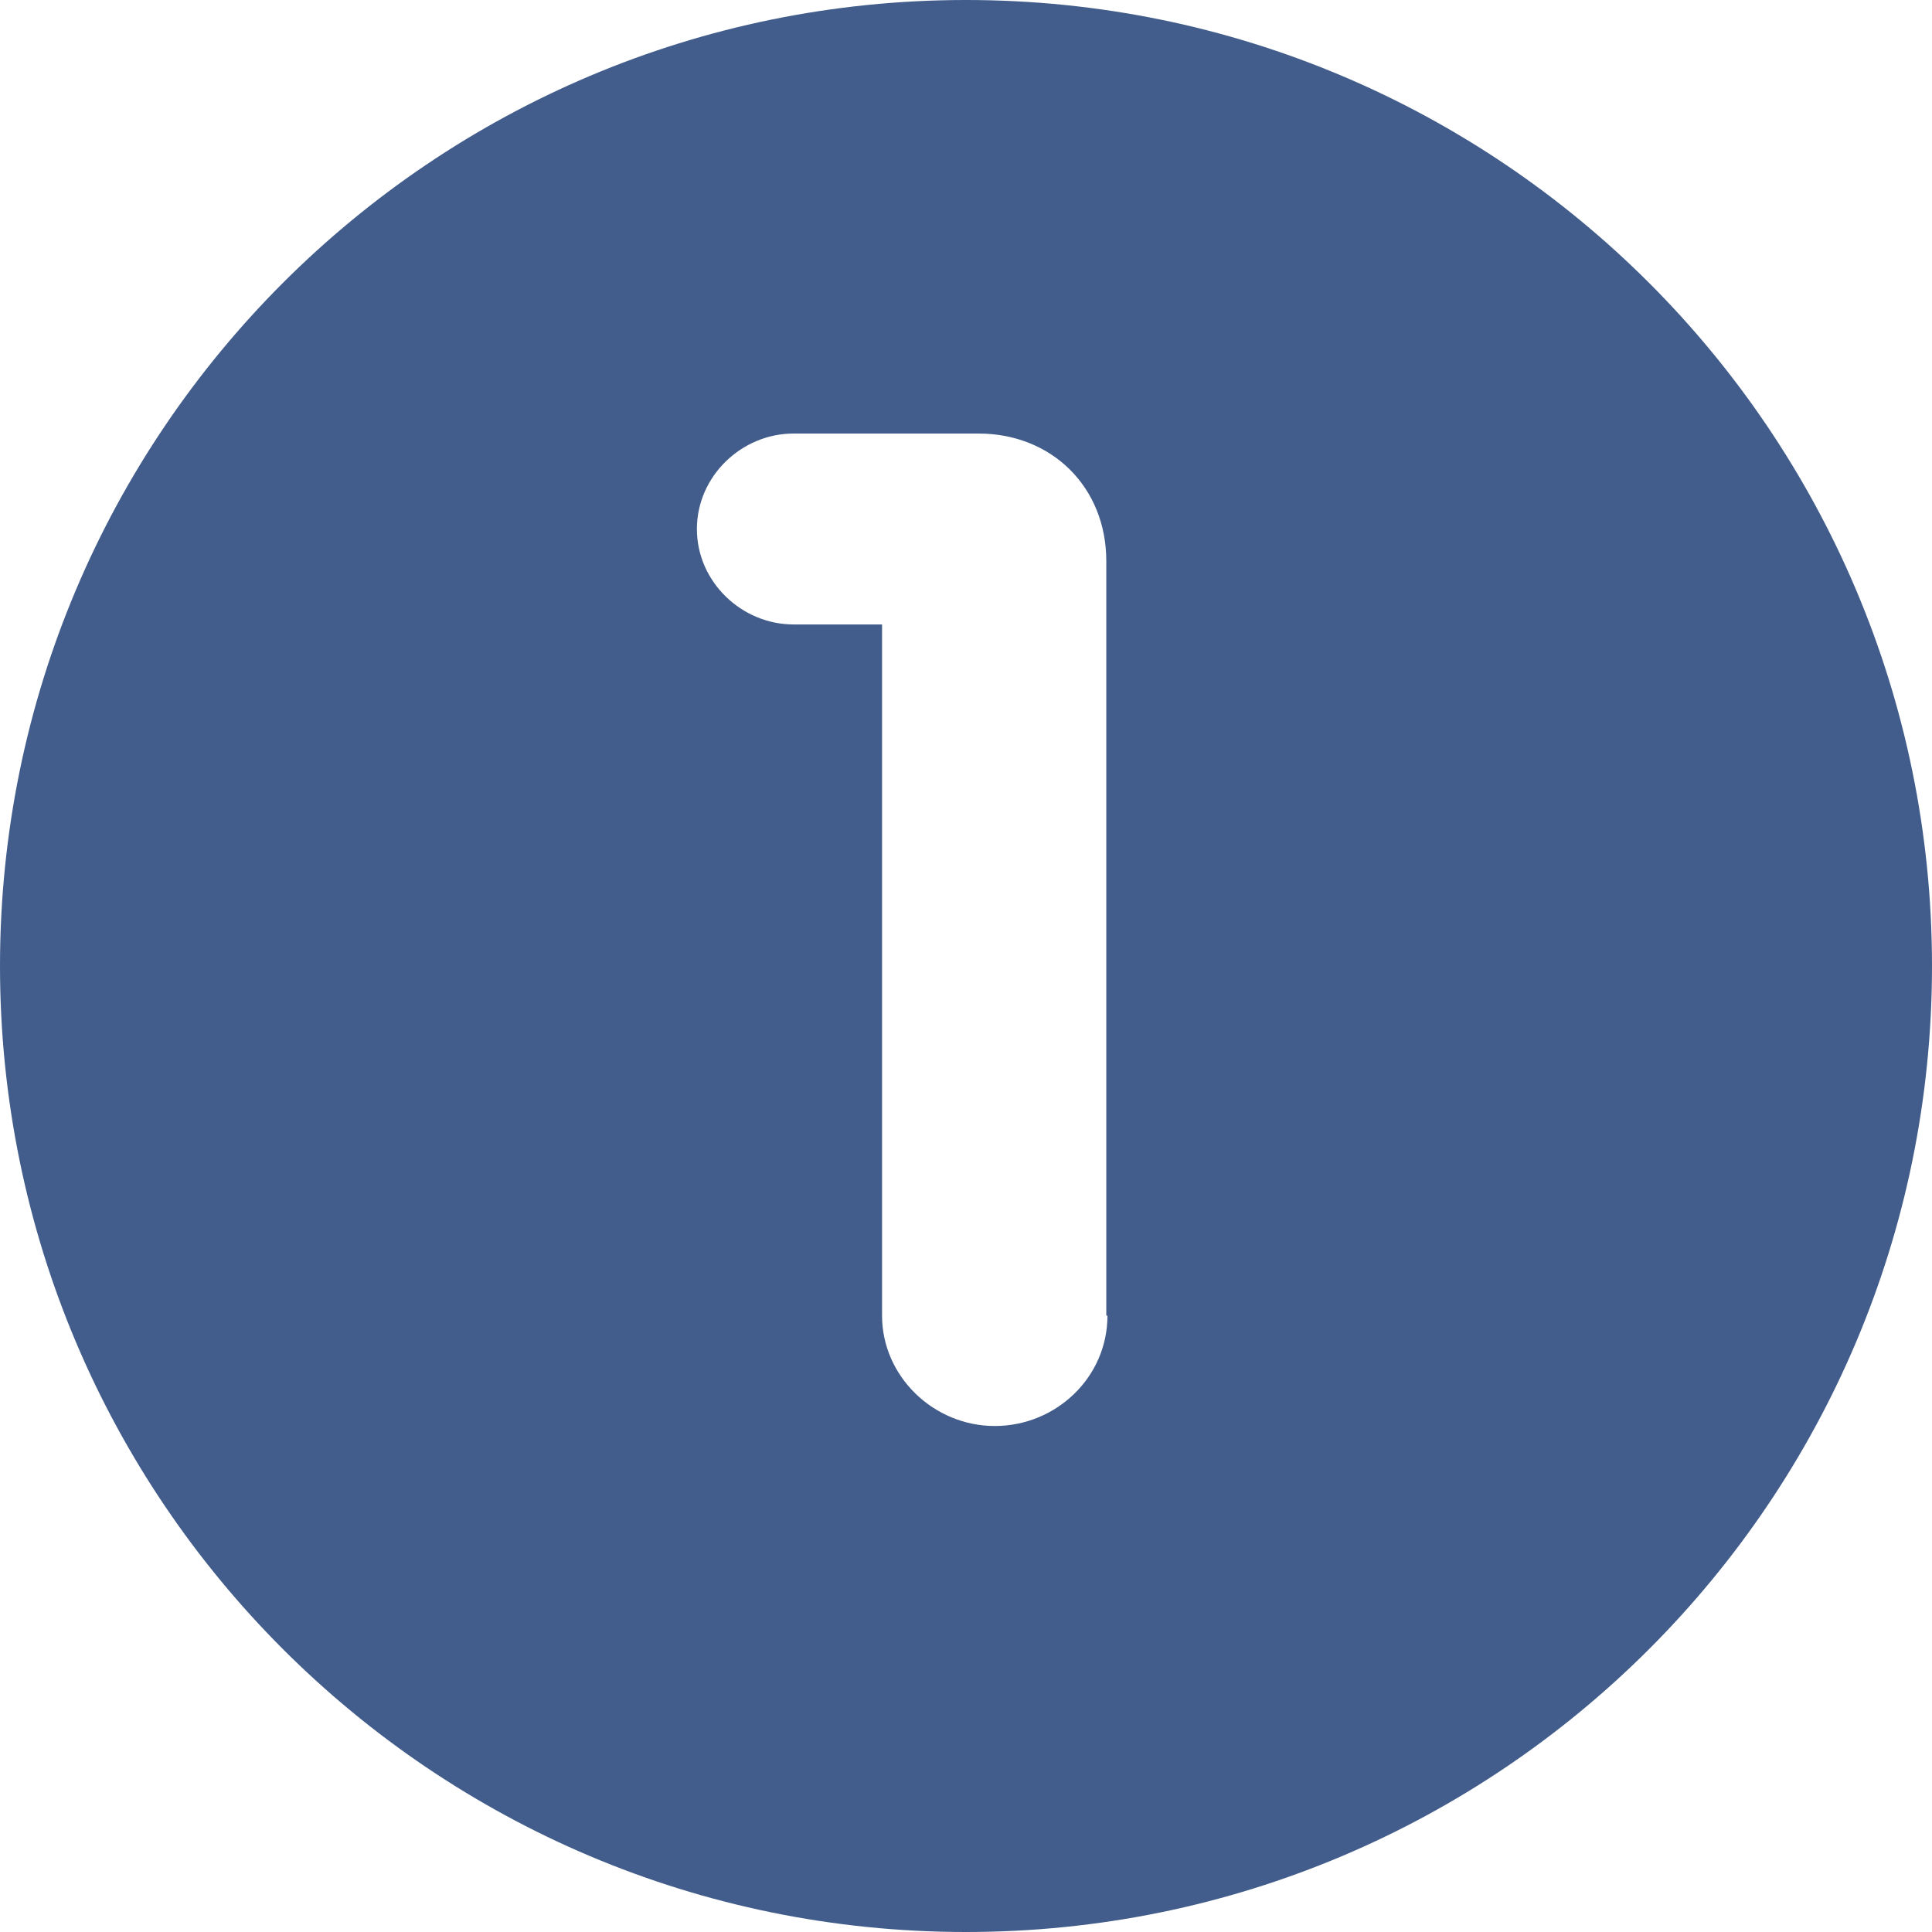
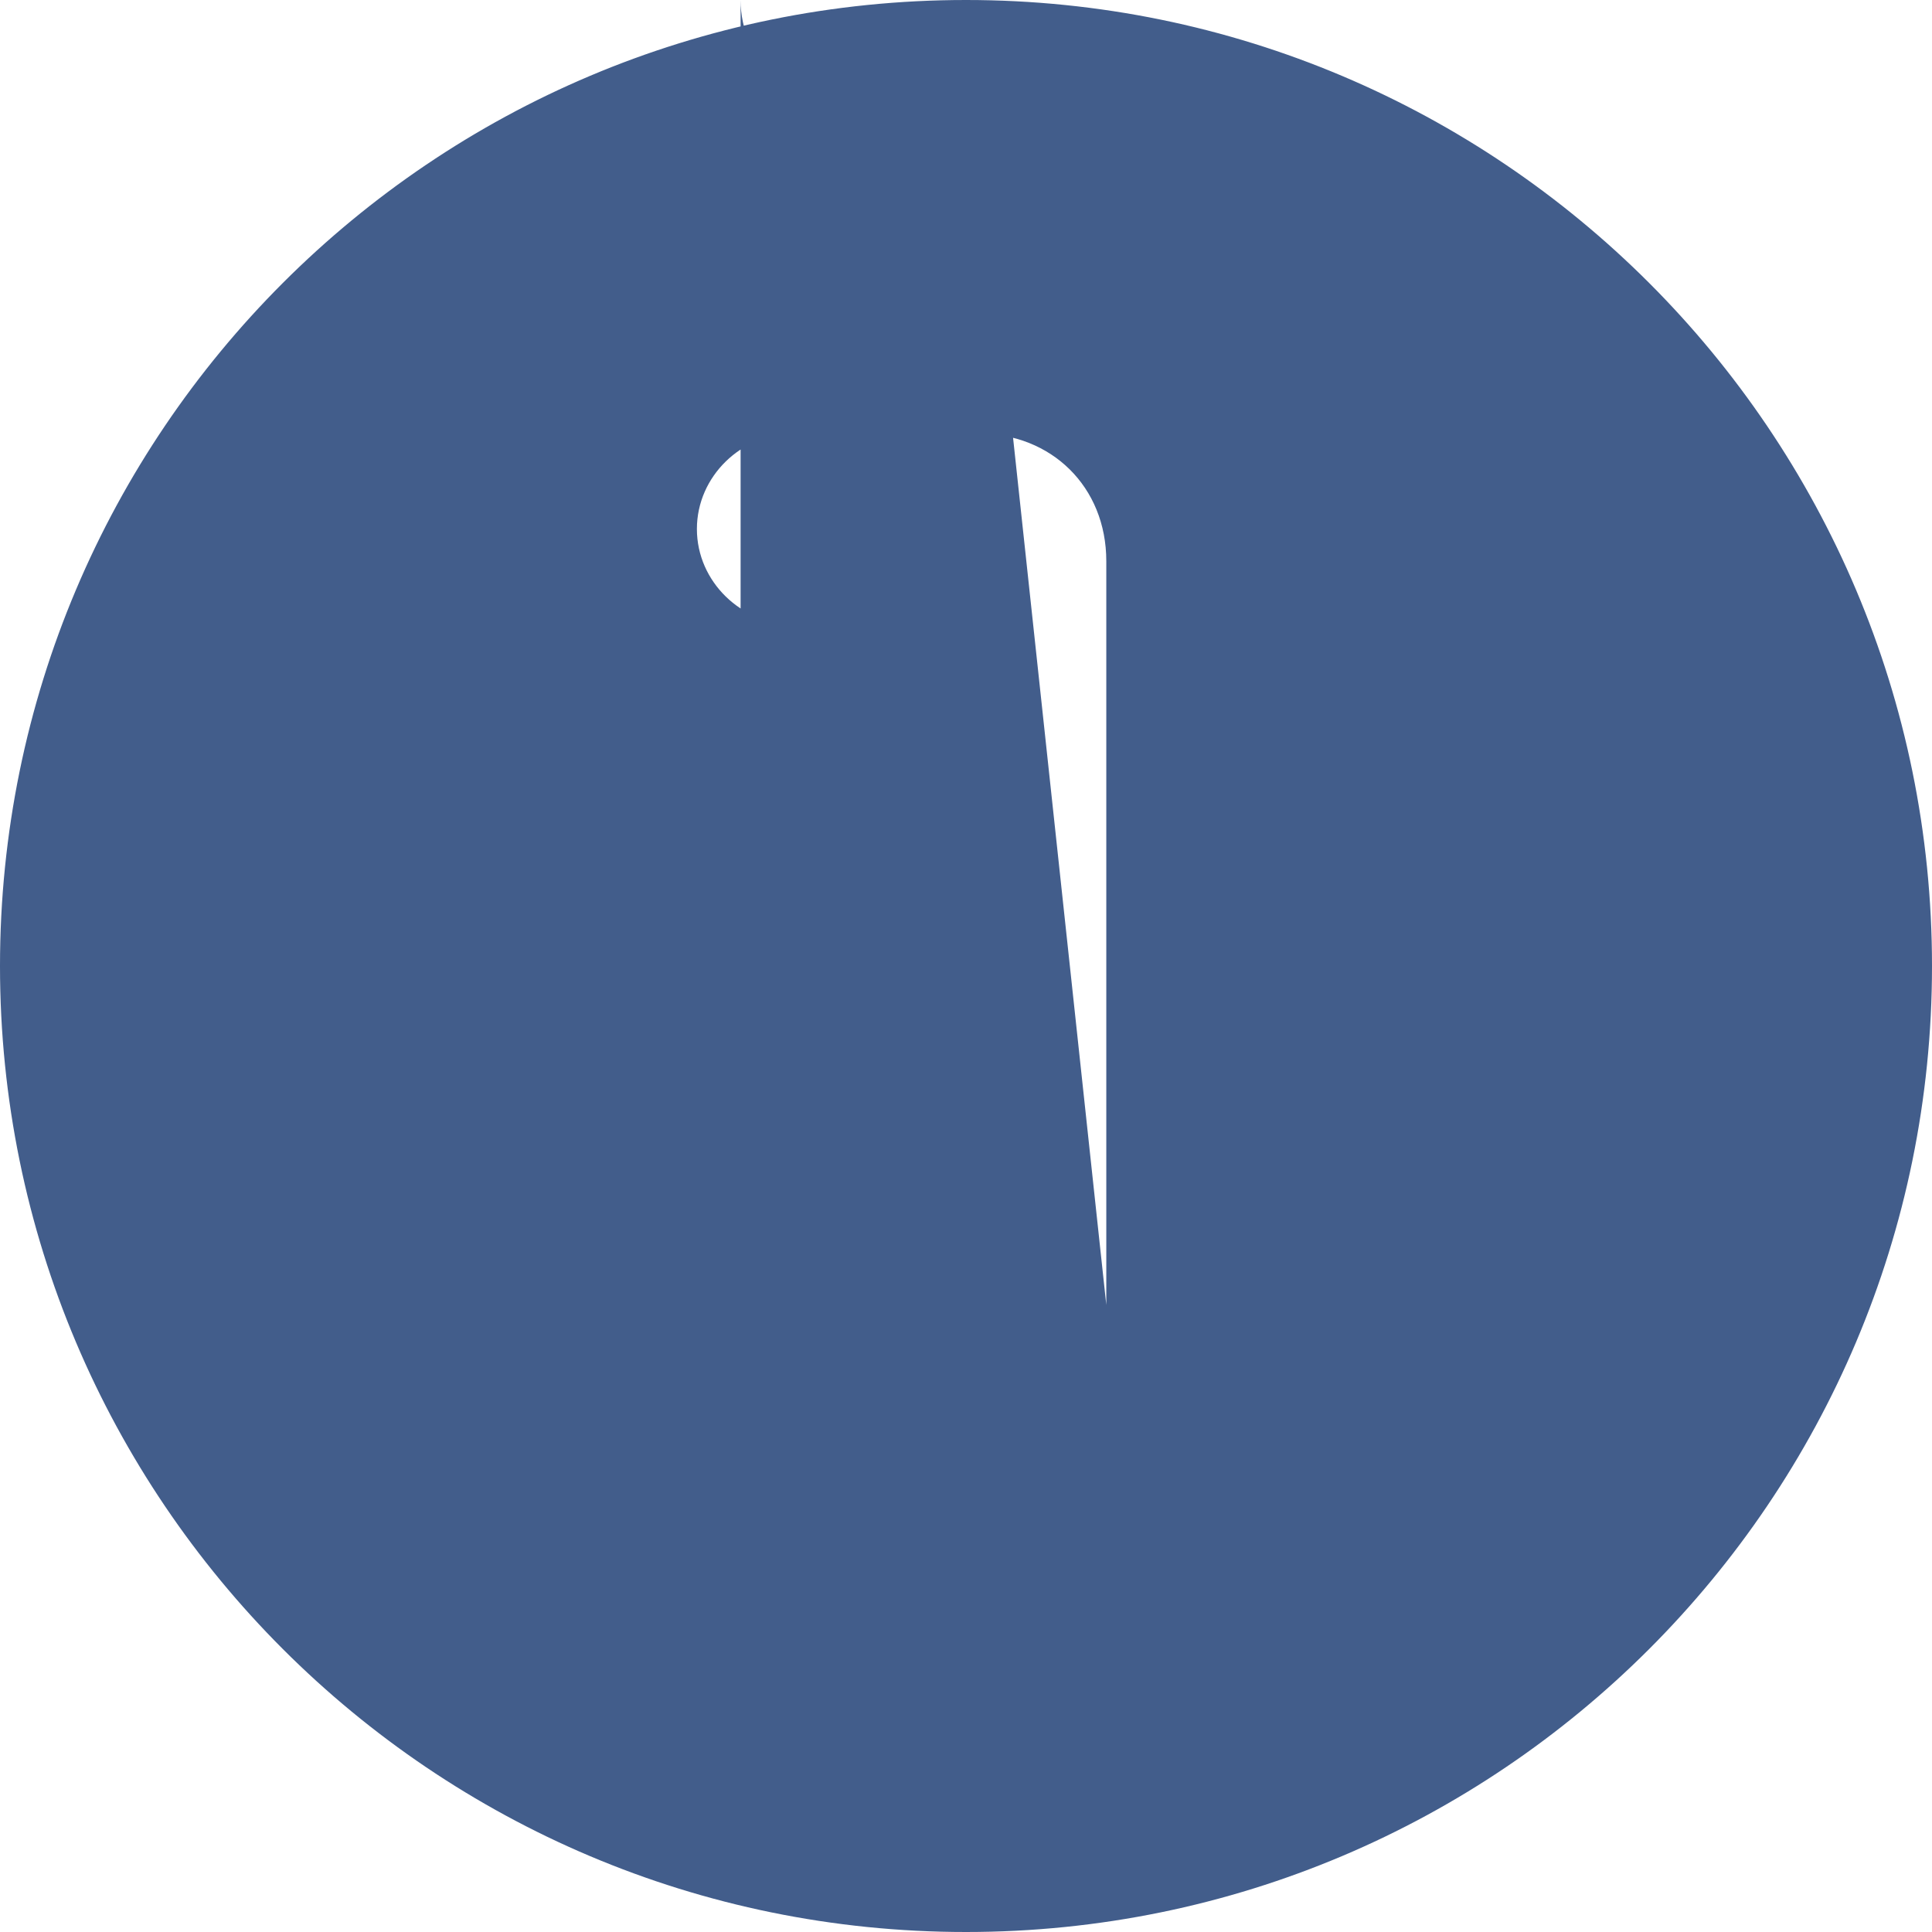
<svg xmlns="http://www.w3.org/2000/svg" version="1.1" id="Layer_1" x="0px" y="0px" viewBox="0 0 168 168" style="enable-background:new 0 0 168 168;" xml:space="preserve">
  <style type="text/css"> .st0{fill:#425D8B;} </style>
  <g>
-     <path class="st0" d="M84,0C37.6,0,0,37.6,0,84s37.6,84,84,84s84-37.6,84-84S130.4,0,84,0z M96.3,114.4c0,5.4-4.5,9.6-9.8,9.6 s-9.8-4.3-9.8-9.6V54.3H69c-4.5,0-8.4-3.7-8.4-8.3s3.9-8.3,8.4-8.3h16.1c6.3,0,11.1,4.6,11.1,11.1v65.6H96.3z" />
+     <path class="st0" d="M84,0C37.6,0,0,37.6,0,84s37.6,84,84,84s84-37.6,84-84S130.4,0,84,0z c0,5.4-4.5,9.6-9.8,9.6 s-9.8-4.3-9.8-9.6V54.3H69c-4.5,0-8.4-3.7-8.4-8.3s3.9-8.3,8.4-8.3h16.1c6.3,0,11.1,4.6,11.1,11.1v65.6H96.3z" />
  </g>
</svg>